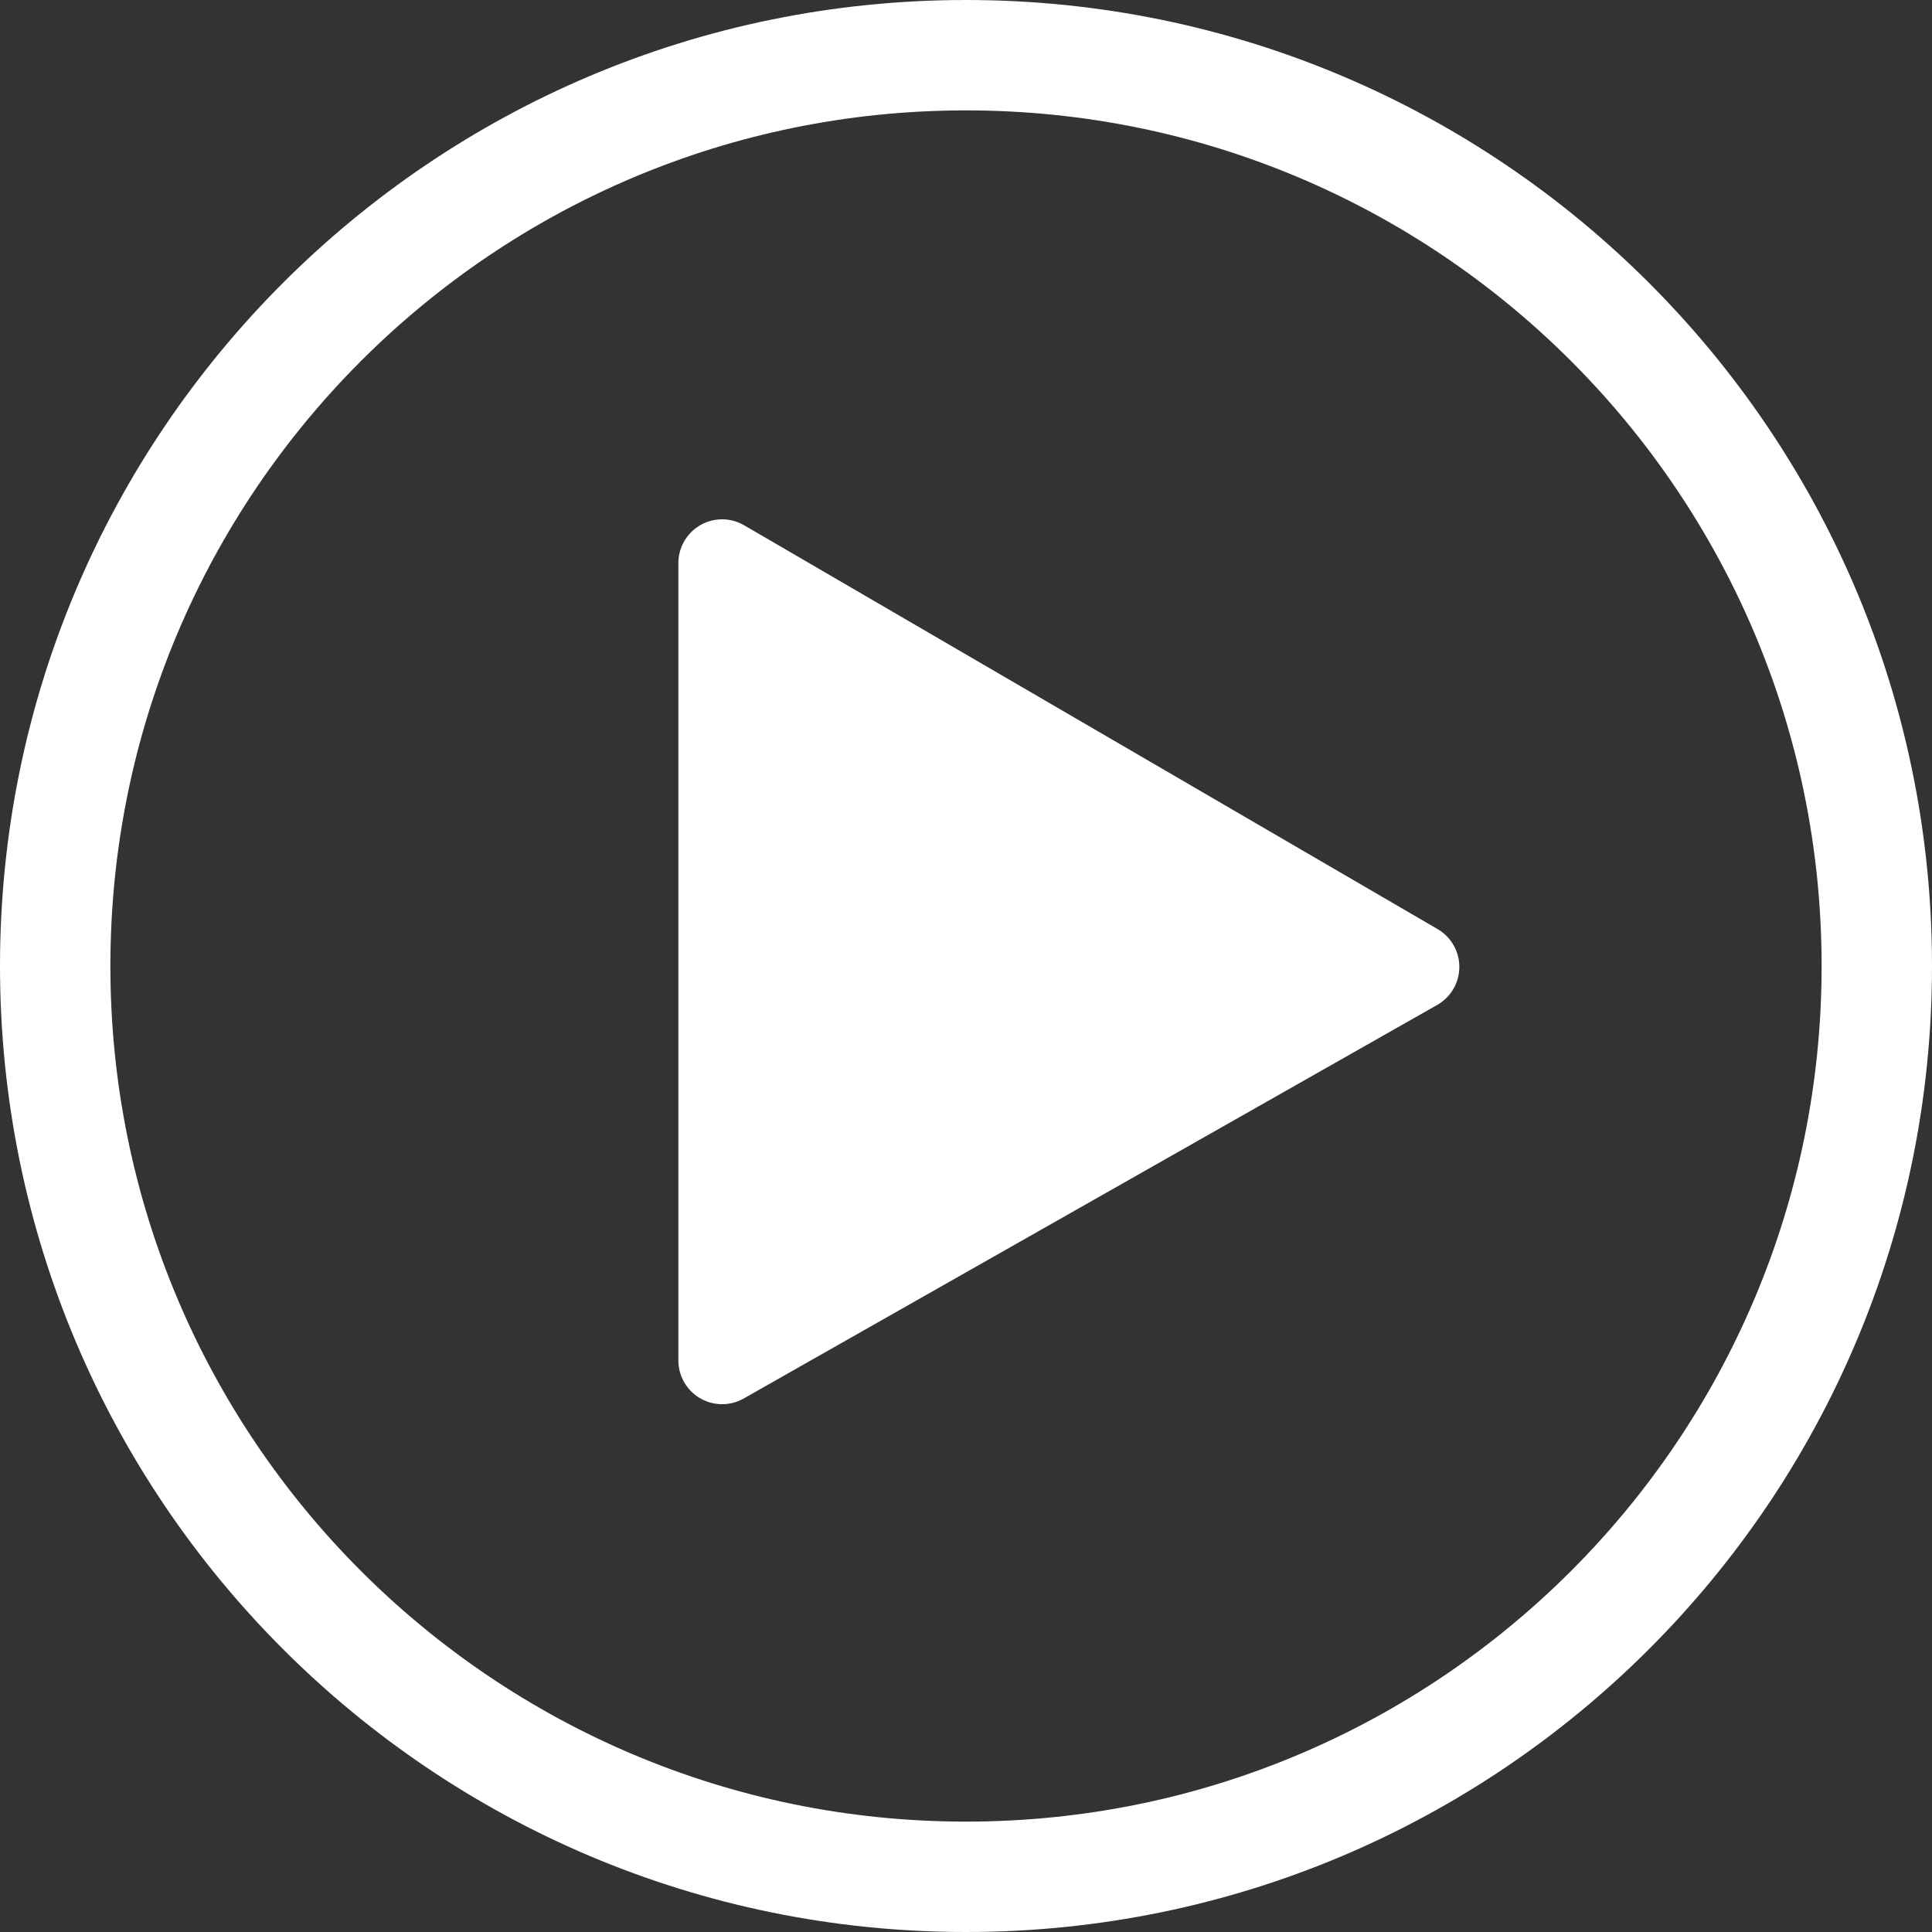
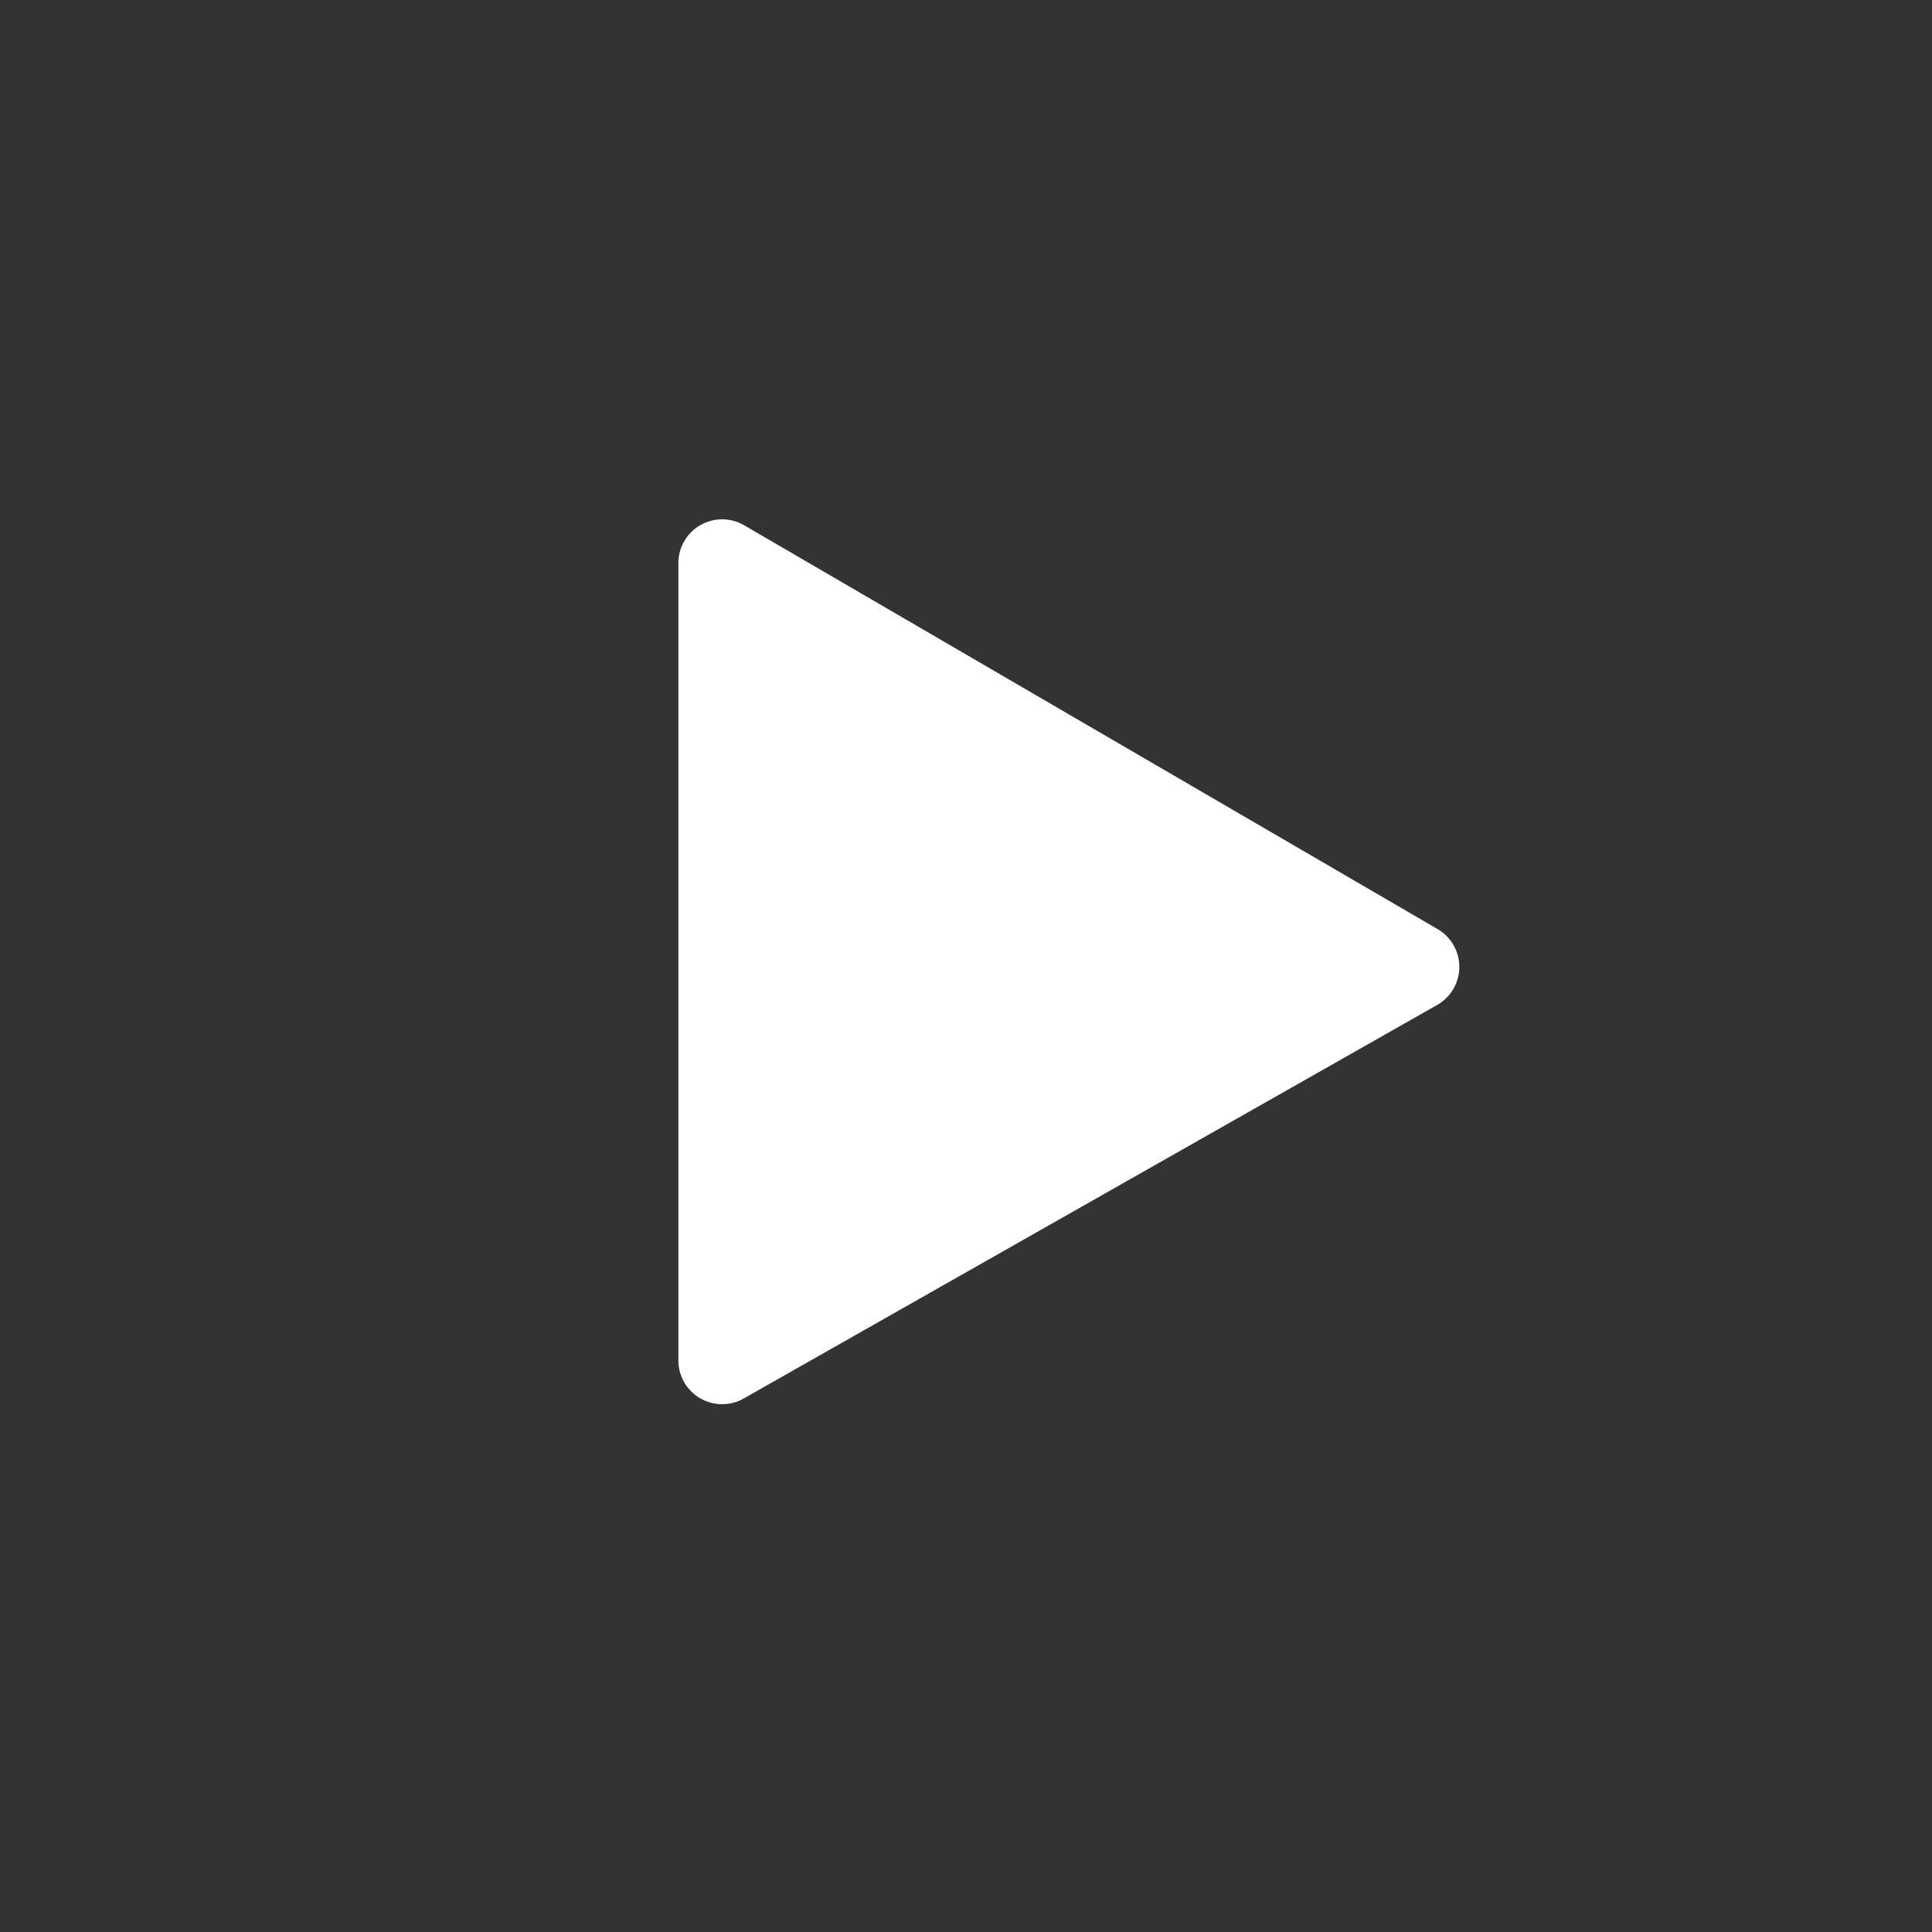
<svg xmlns="http://www.w3.org/2000/svg" width="911" height="911" xml:space="preserve" overflow="hidden">
  <rect width="100%" height="100%" fill="#333333" stroke="none" />
  <defs>
    <clipPath id="clip0">
      <rect x="385" y="458" width="911" height="911" />
    </clipPath>
  </defs>
  <g clip-path="url(#clip0)" transform="translate(-385 -458)">
-     <path d="M1243.95 913.5C1243.95 690.681 1063.32 510.051 840.5 510.051 617.681 510.051 437.051 690.681 437.051 913.5 437.051 1136.32 617.681 1316.95 840.5 1316.95 1063.32 1316.95 1243.95 1136.32 1243.95 913.5ZM1296 913.5C1296 1165.07 1092.07 1369 840.5 1369 588.934 1369 385 1165.07 385 913.5 385 661.934 588.934 458 840.5 458 1092.07 458 1296 661.934 1296 913.5Z" fill="#FFFFFF" fill-rule="evenodd" />
    <path d="M725.5 723.5 1052.5 913.925 725.5 1099.5Z" stroke="#FFFFFF" stroke-width="41.25" stroke-linecap="round" stroke-linejoin="round" stroke-miterlimit="10" fill="#FFFFFF" fill-rule="evenodd" />
  </g>
</svg>